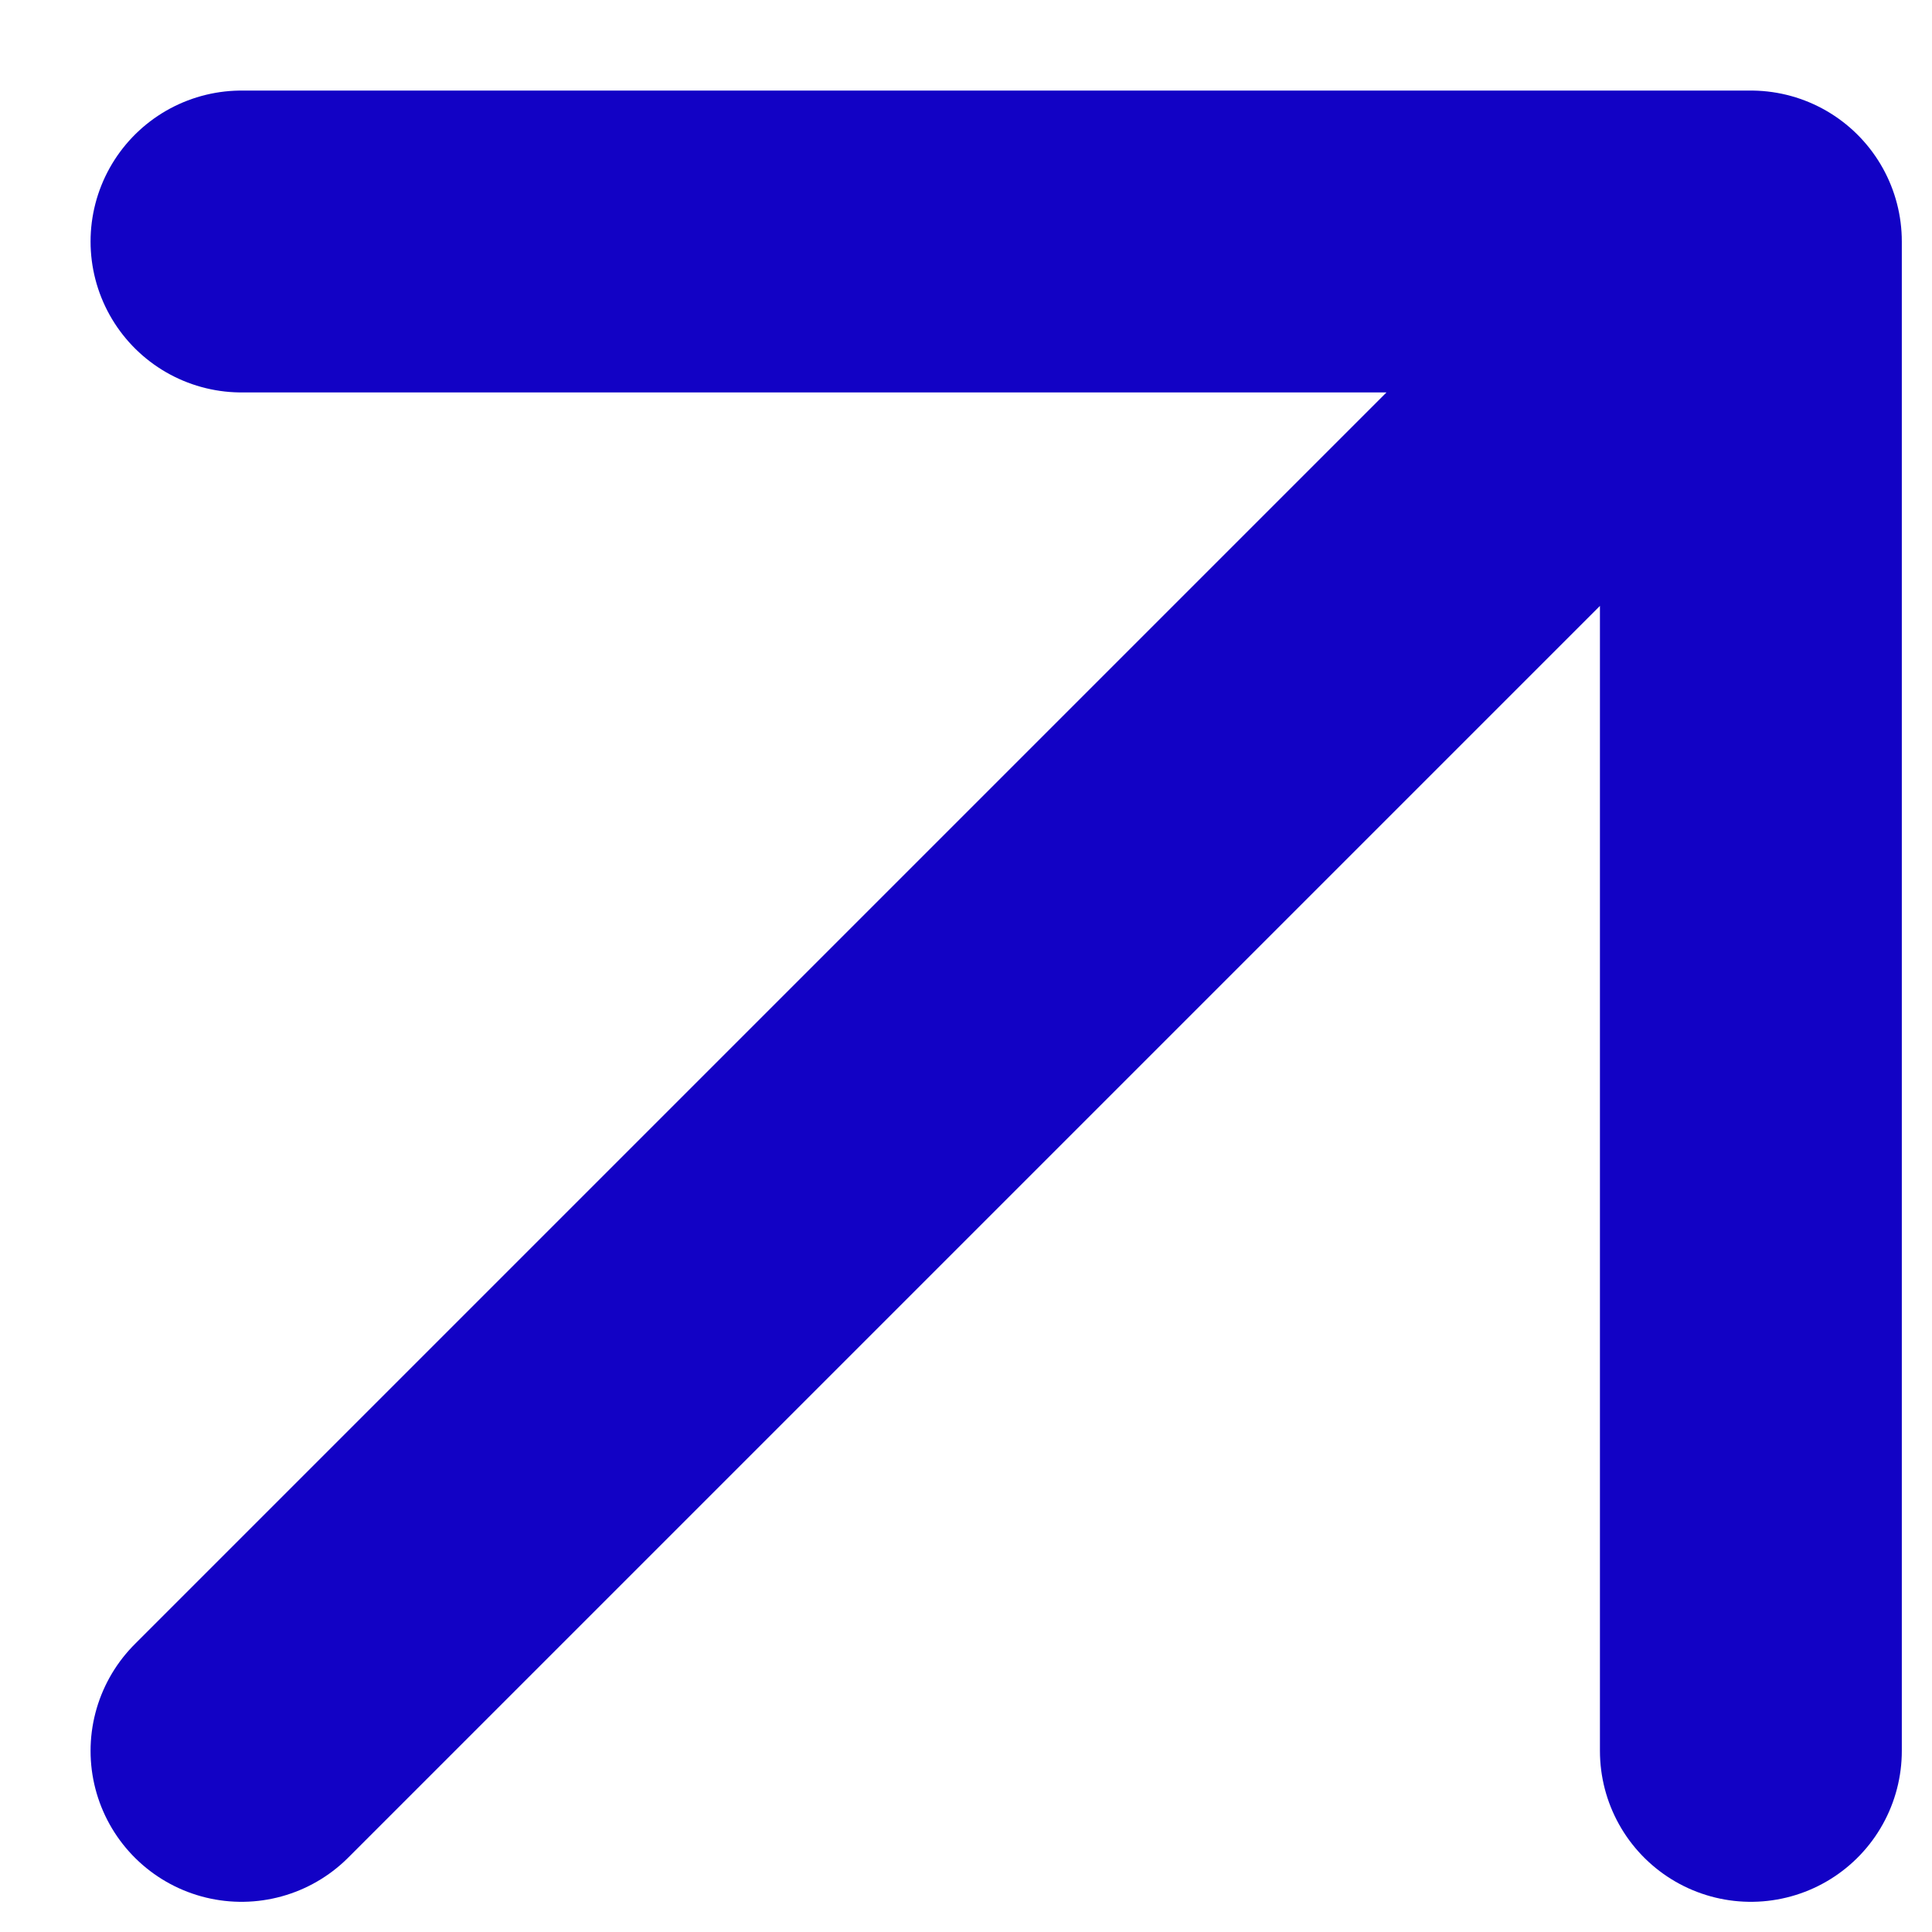
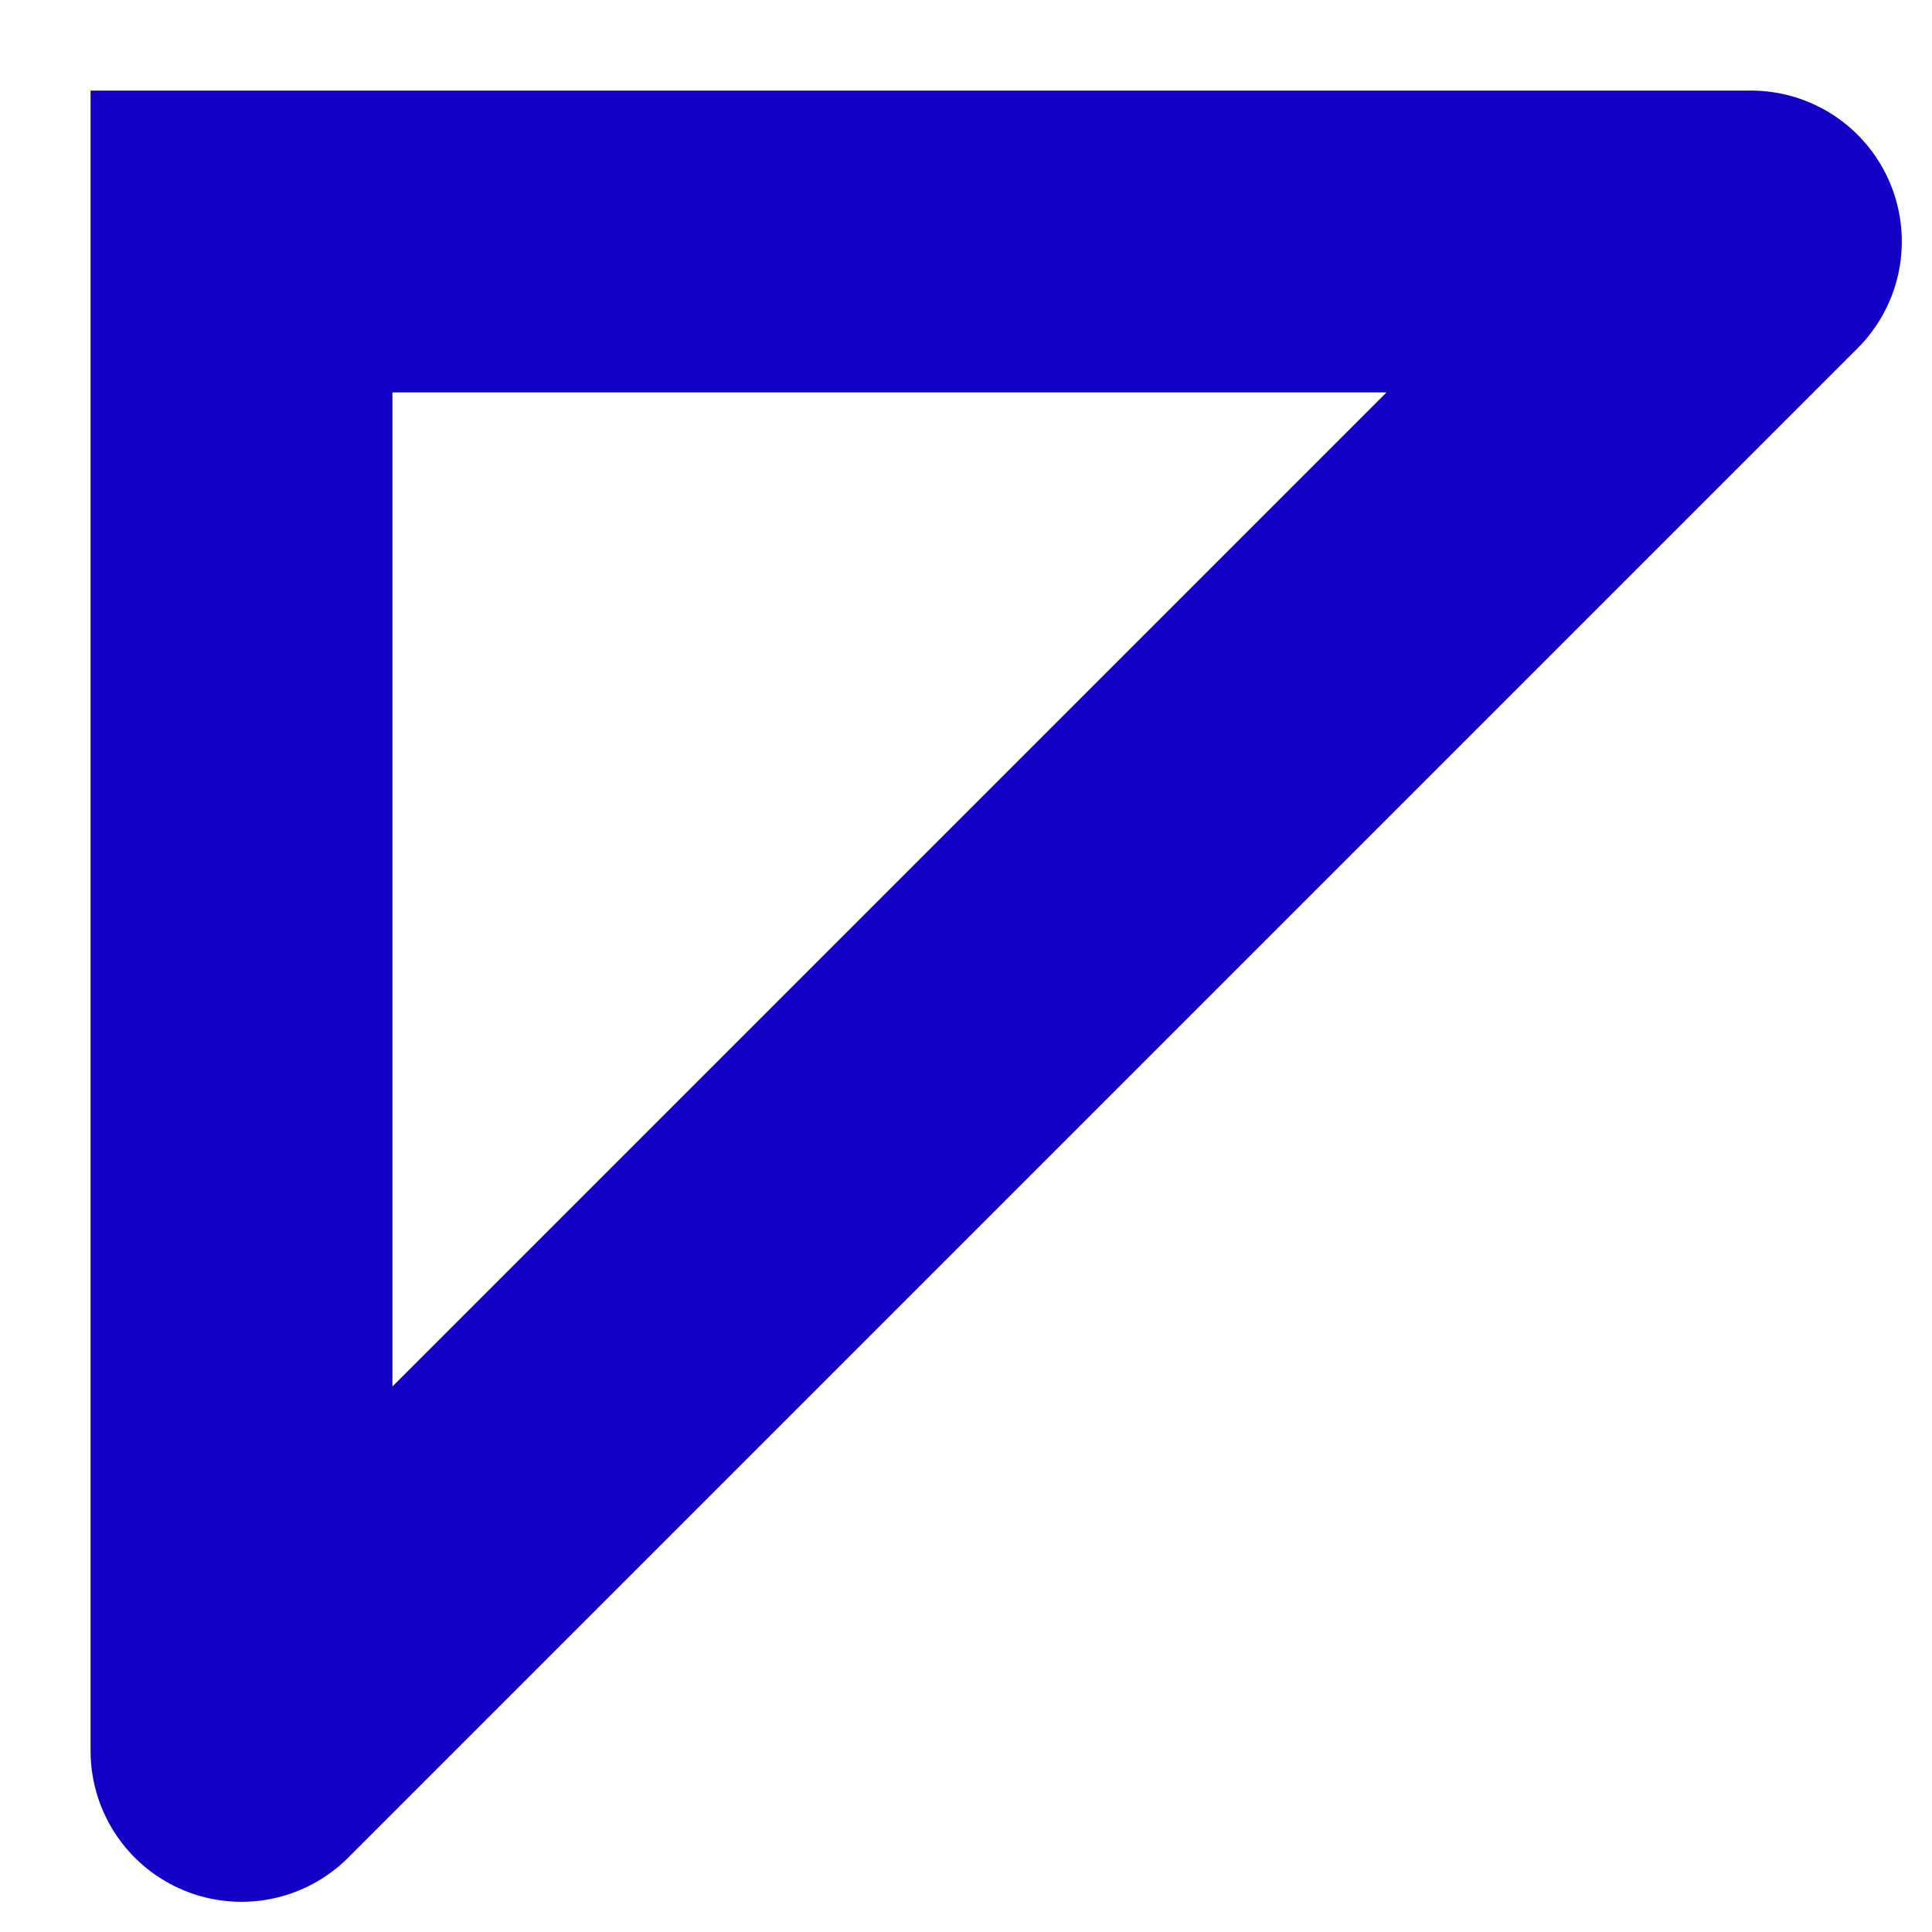
<svg xmlns="http://www.w3.org/2000/svg" fill="none" height="100%" overflow="visible" preserveAspectRatio="none" style="display: block;" viewBox="0 0 16 16" width="100%">
-   <path d="M2 14.5L14.5 2M14.5 2H2M14.5 2V14.5" id="Icon" stroke="#1202C5" stroke-linecap="round" stroke-width="2.5" />
+   <path d="M2 14.5L14.5 2M14.5 2H2V14.5" id="Icon" stroke="#1202C5" stroke-linecap="round" stroke-width="2.5" />
</svg>